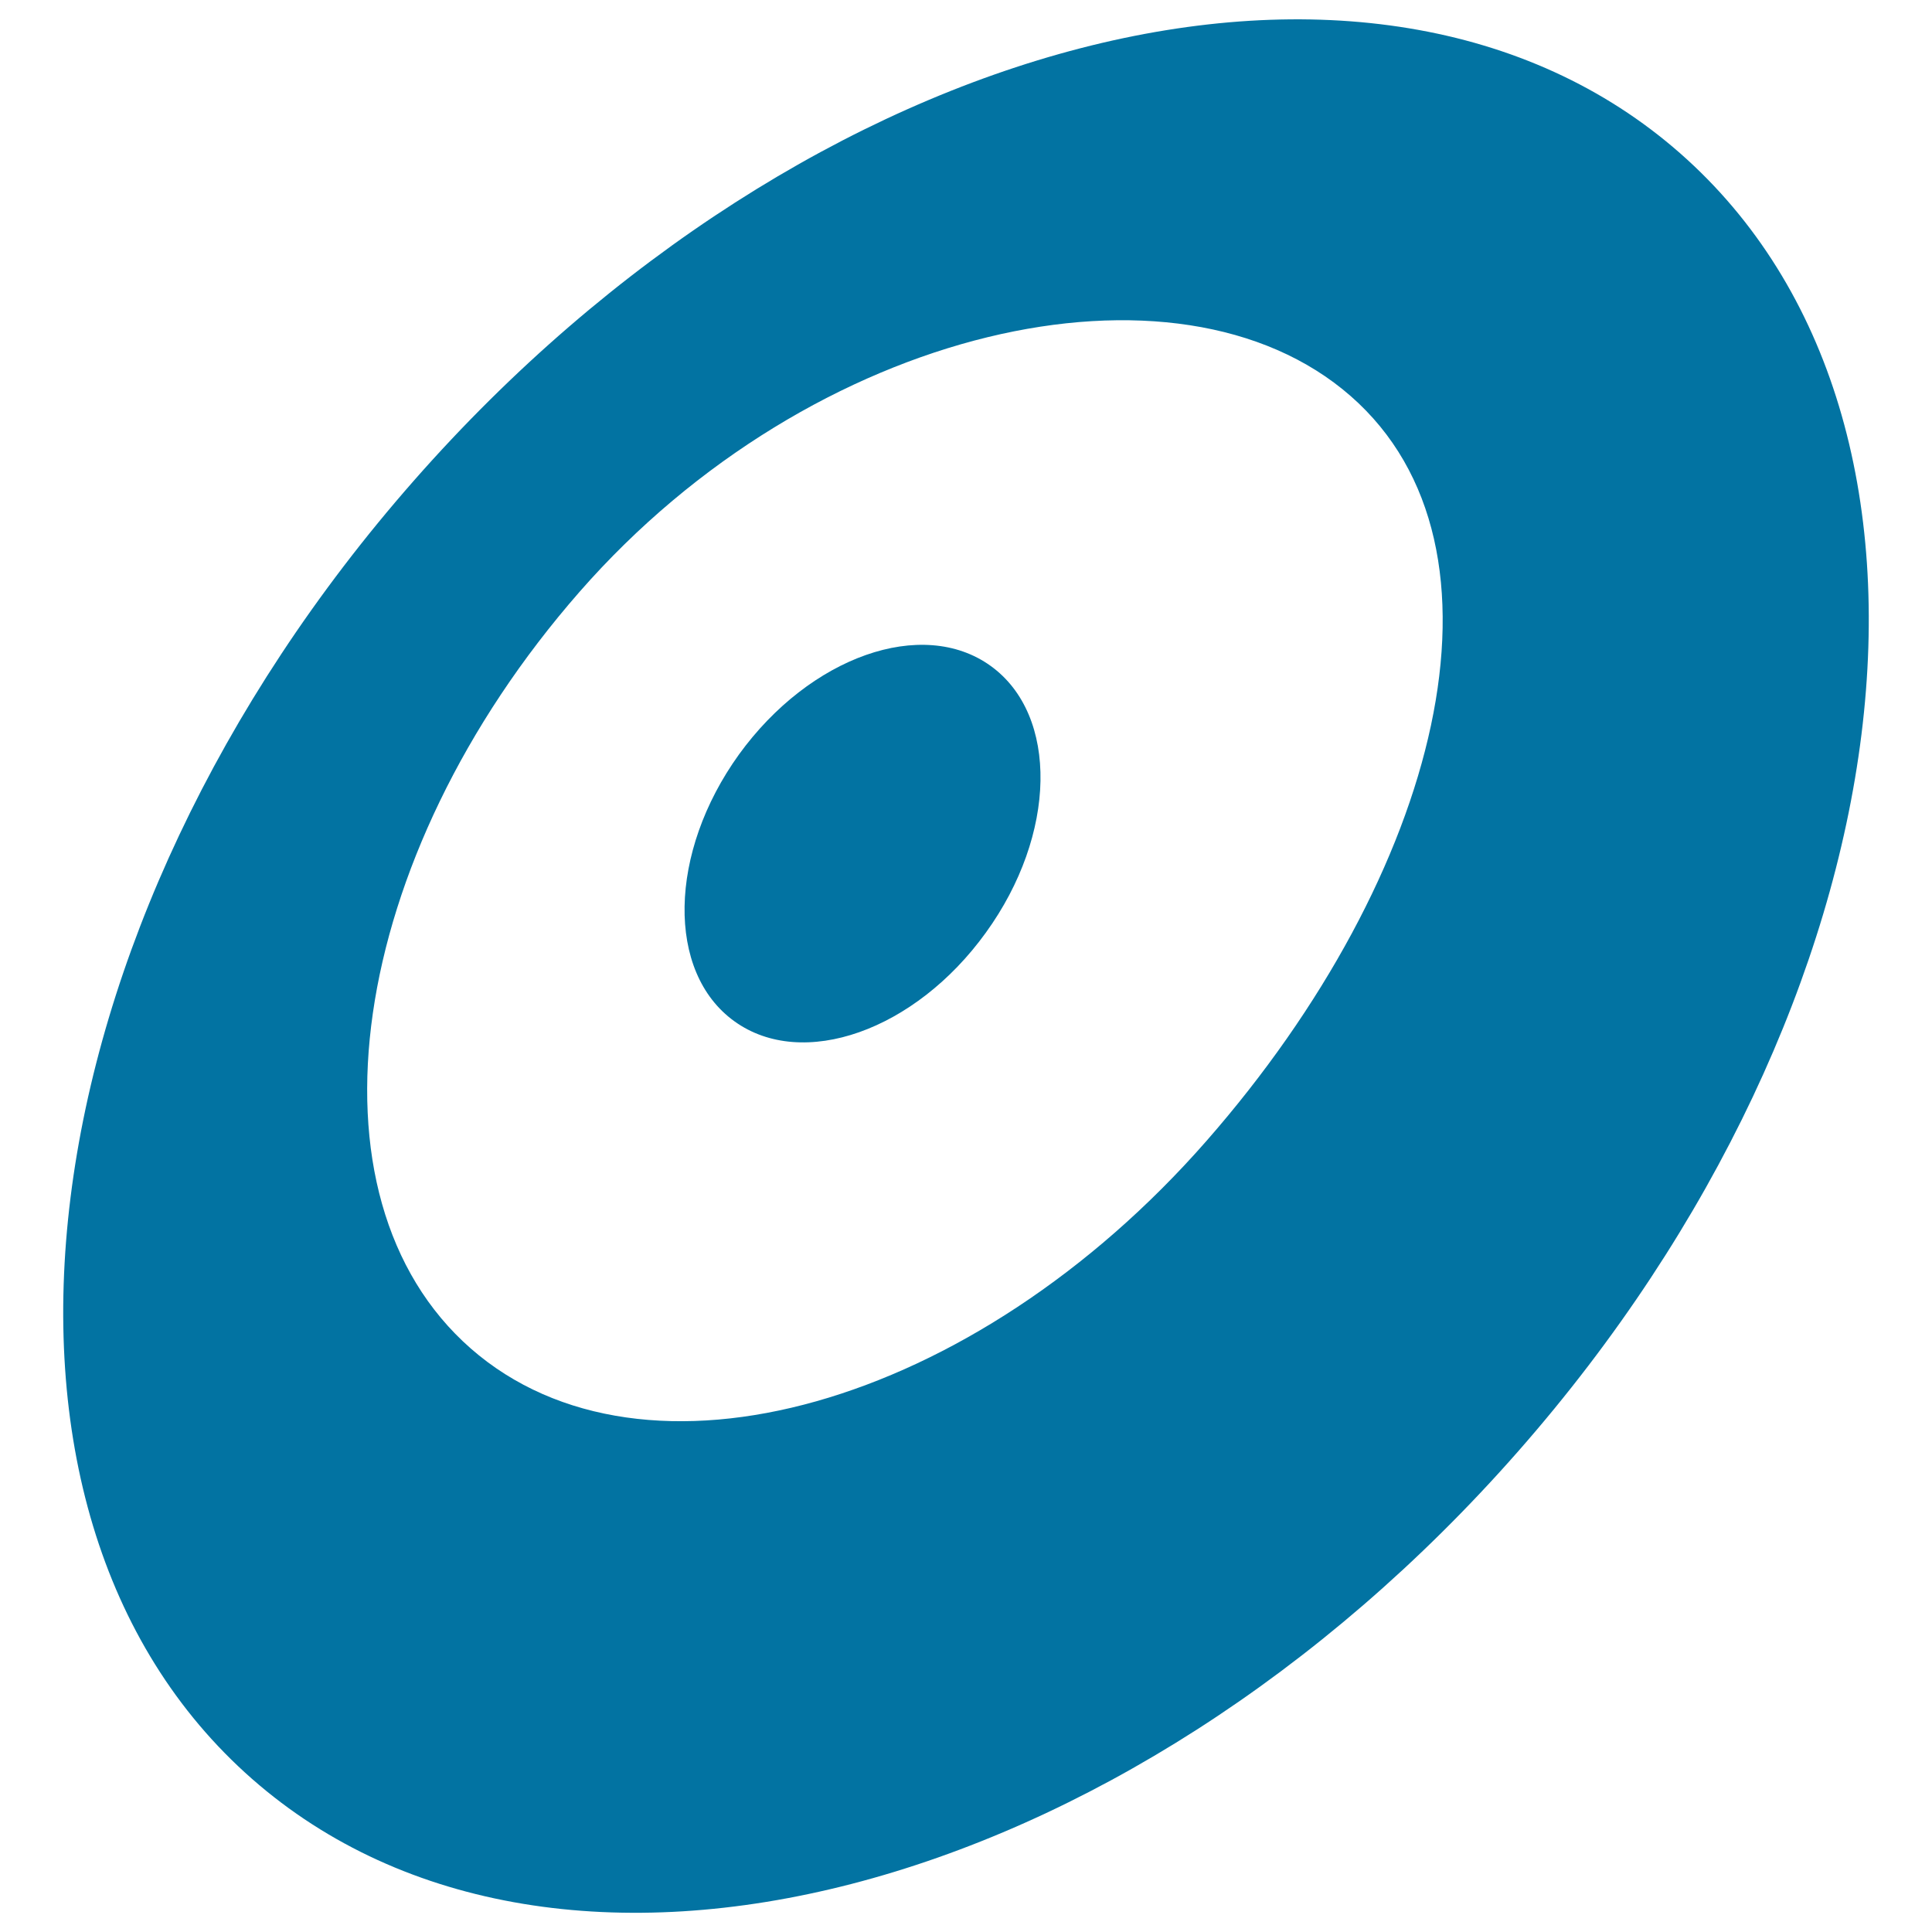
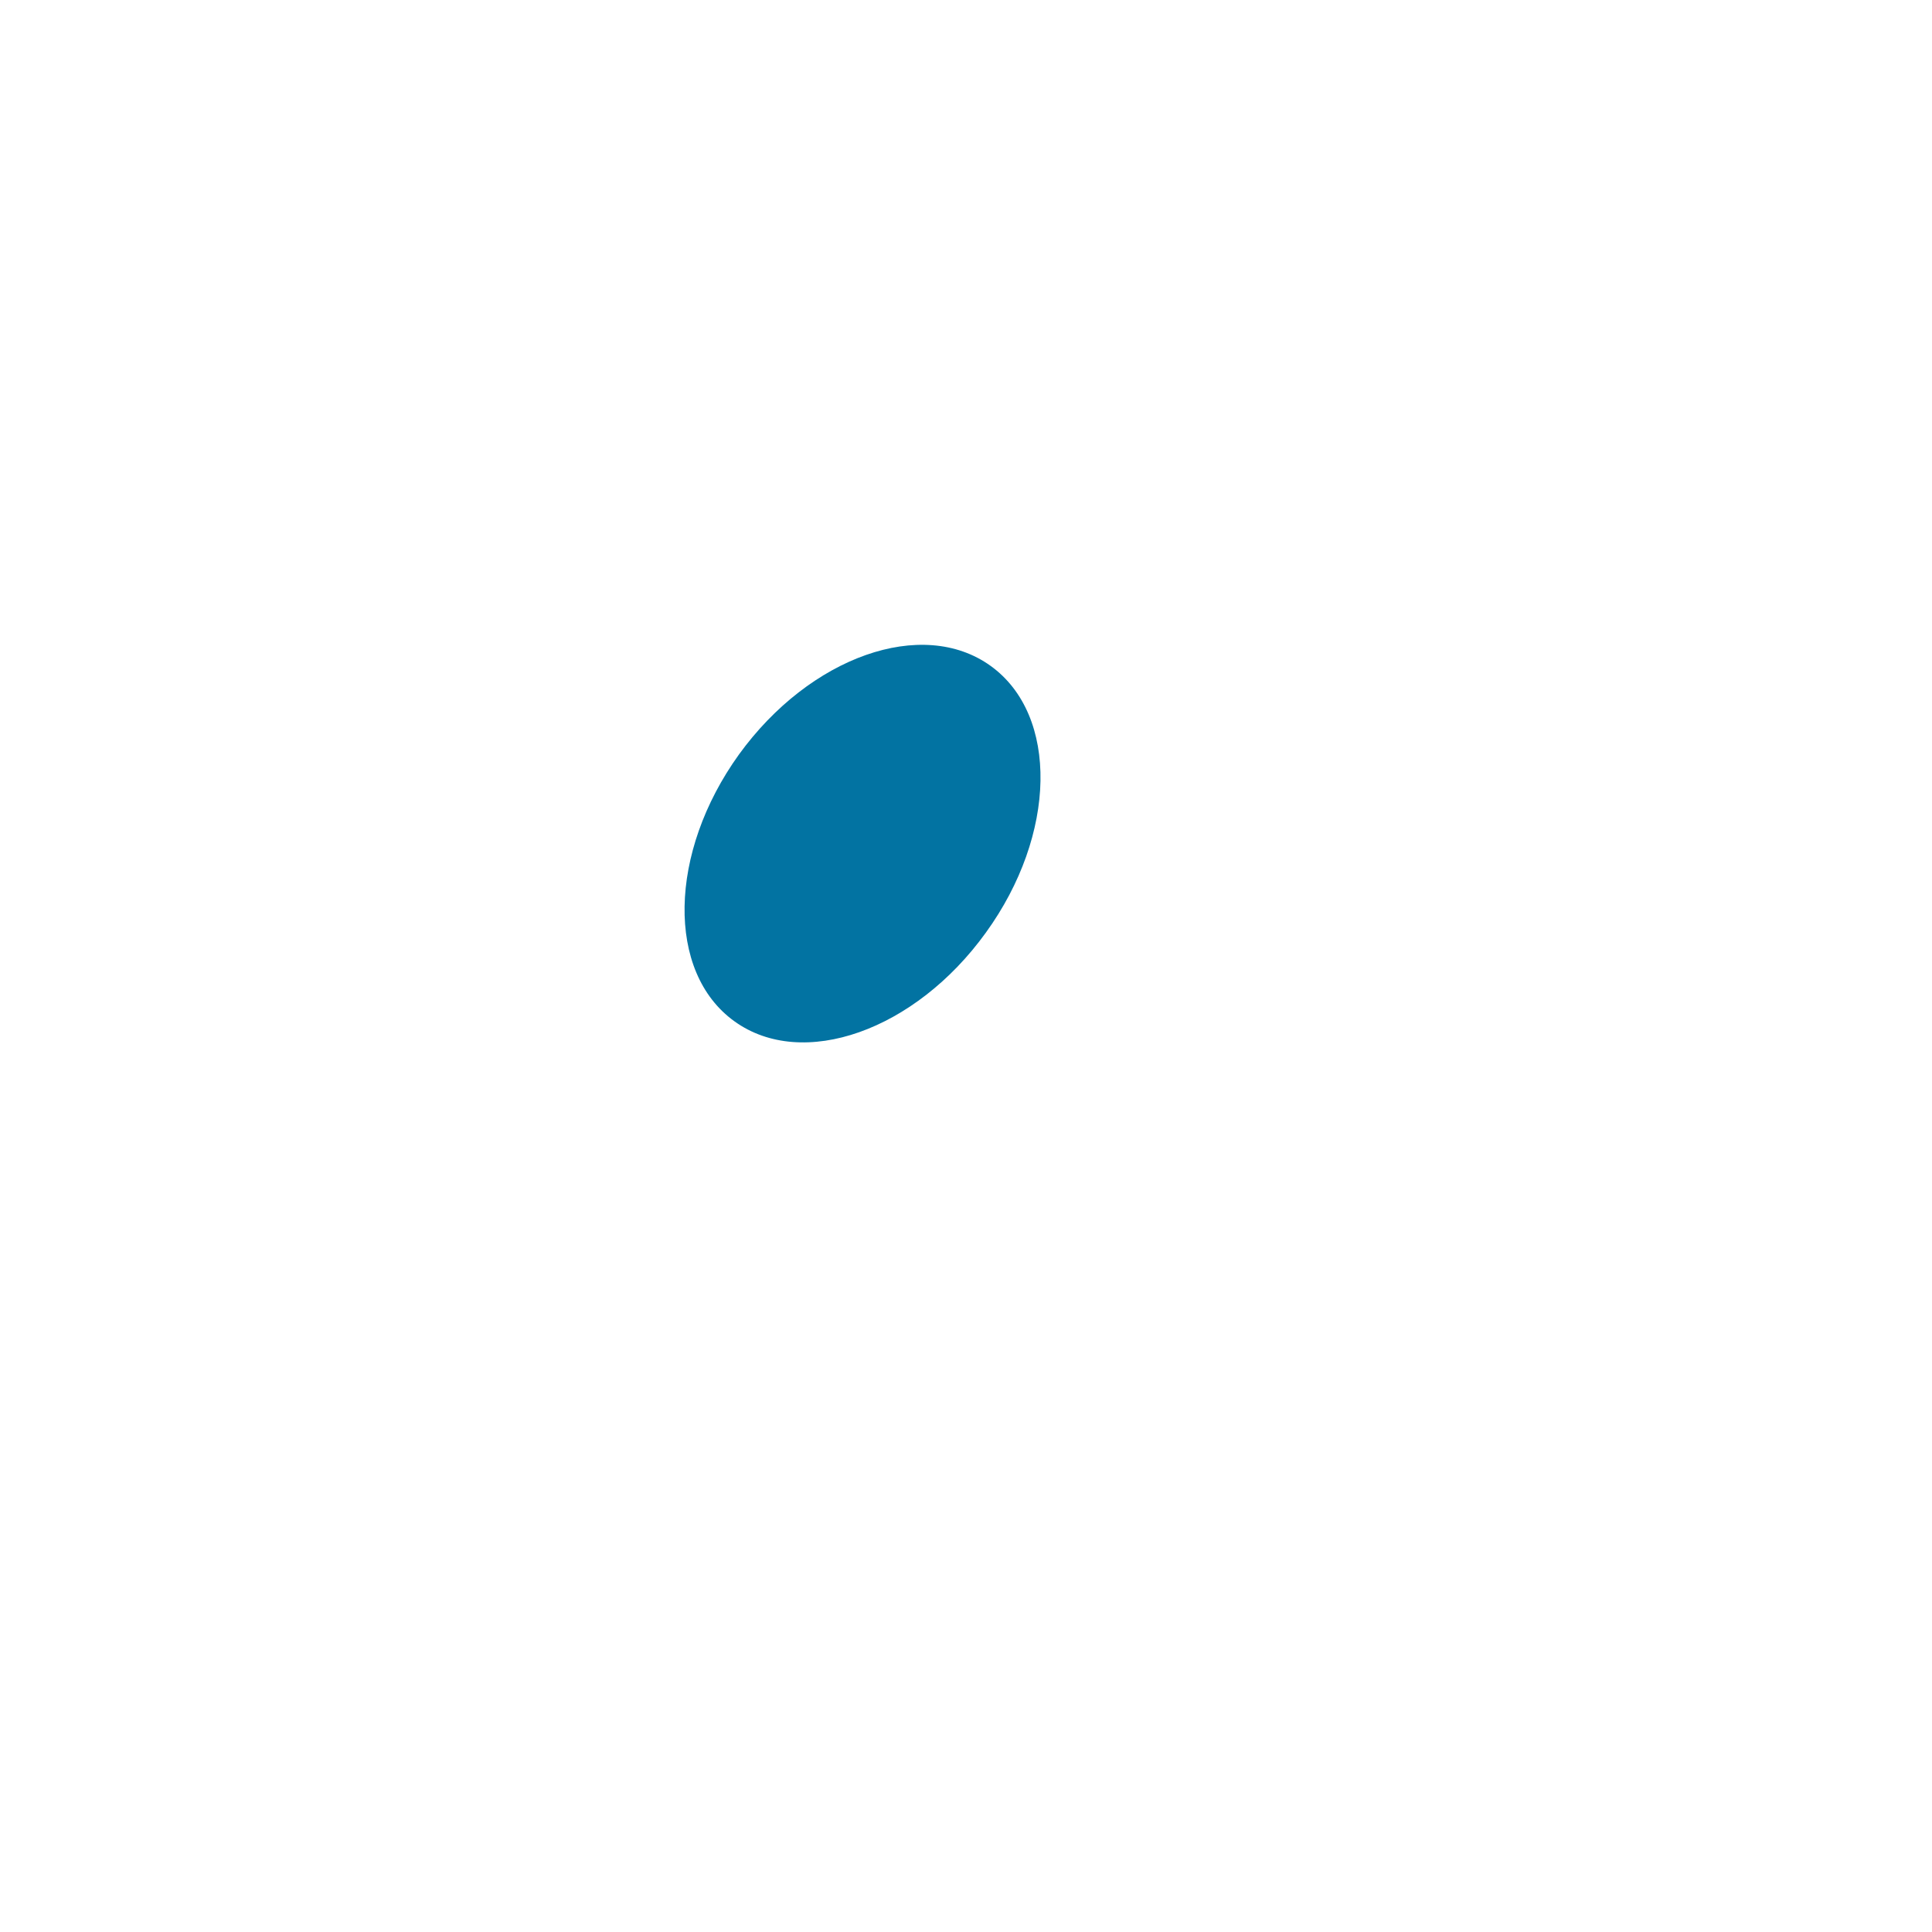
<svg xmlns="http://www.w3.org/2000/svg" viewBox="0 0 1000 1000" style="fill:#0273a2">
  <title>Desarrollo Web Or Web Development Logo SVG icon</title>
  <g>
    <g>
-       <path d="M869.6,79.3C711.8-59.3,418.3,16.5,214.2,248.8C10,481.1-27.5,781.9,130.4,920.7c157.9,138.7,451.3,62.9,655.4-169.5C990,518.9,1027.5,218.1,869.6,79.3z M624.5,590.5C503.8,728.3,333.3,776.4,243.7,698c-89.6-78.5-64.4-253.8,56.3-391.7C420.6,168.5,609.4,126.5,699.1,205C788.7,283.4,745.2,452.7,624.5,590.5z" />
      <path d="M512.8,344.7c-35.3-25.5-93.6-4.9-130.3,45.8c-36.6,50.8-37.7,112.7-2.4,138.1c35.3,25.5,93.6,4.9,130.2-45.9C547,432,548.1,370.2,512.8,344.7z" />
    </g>
  </g>
</svg>